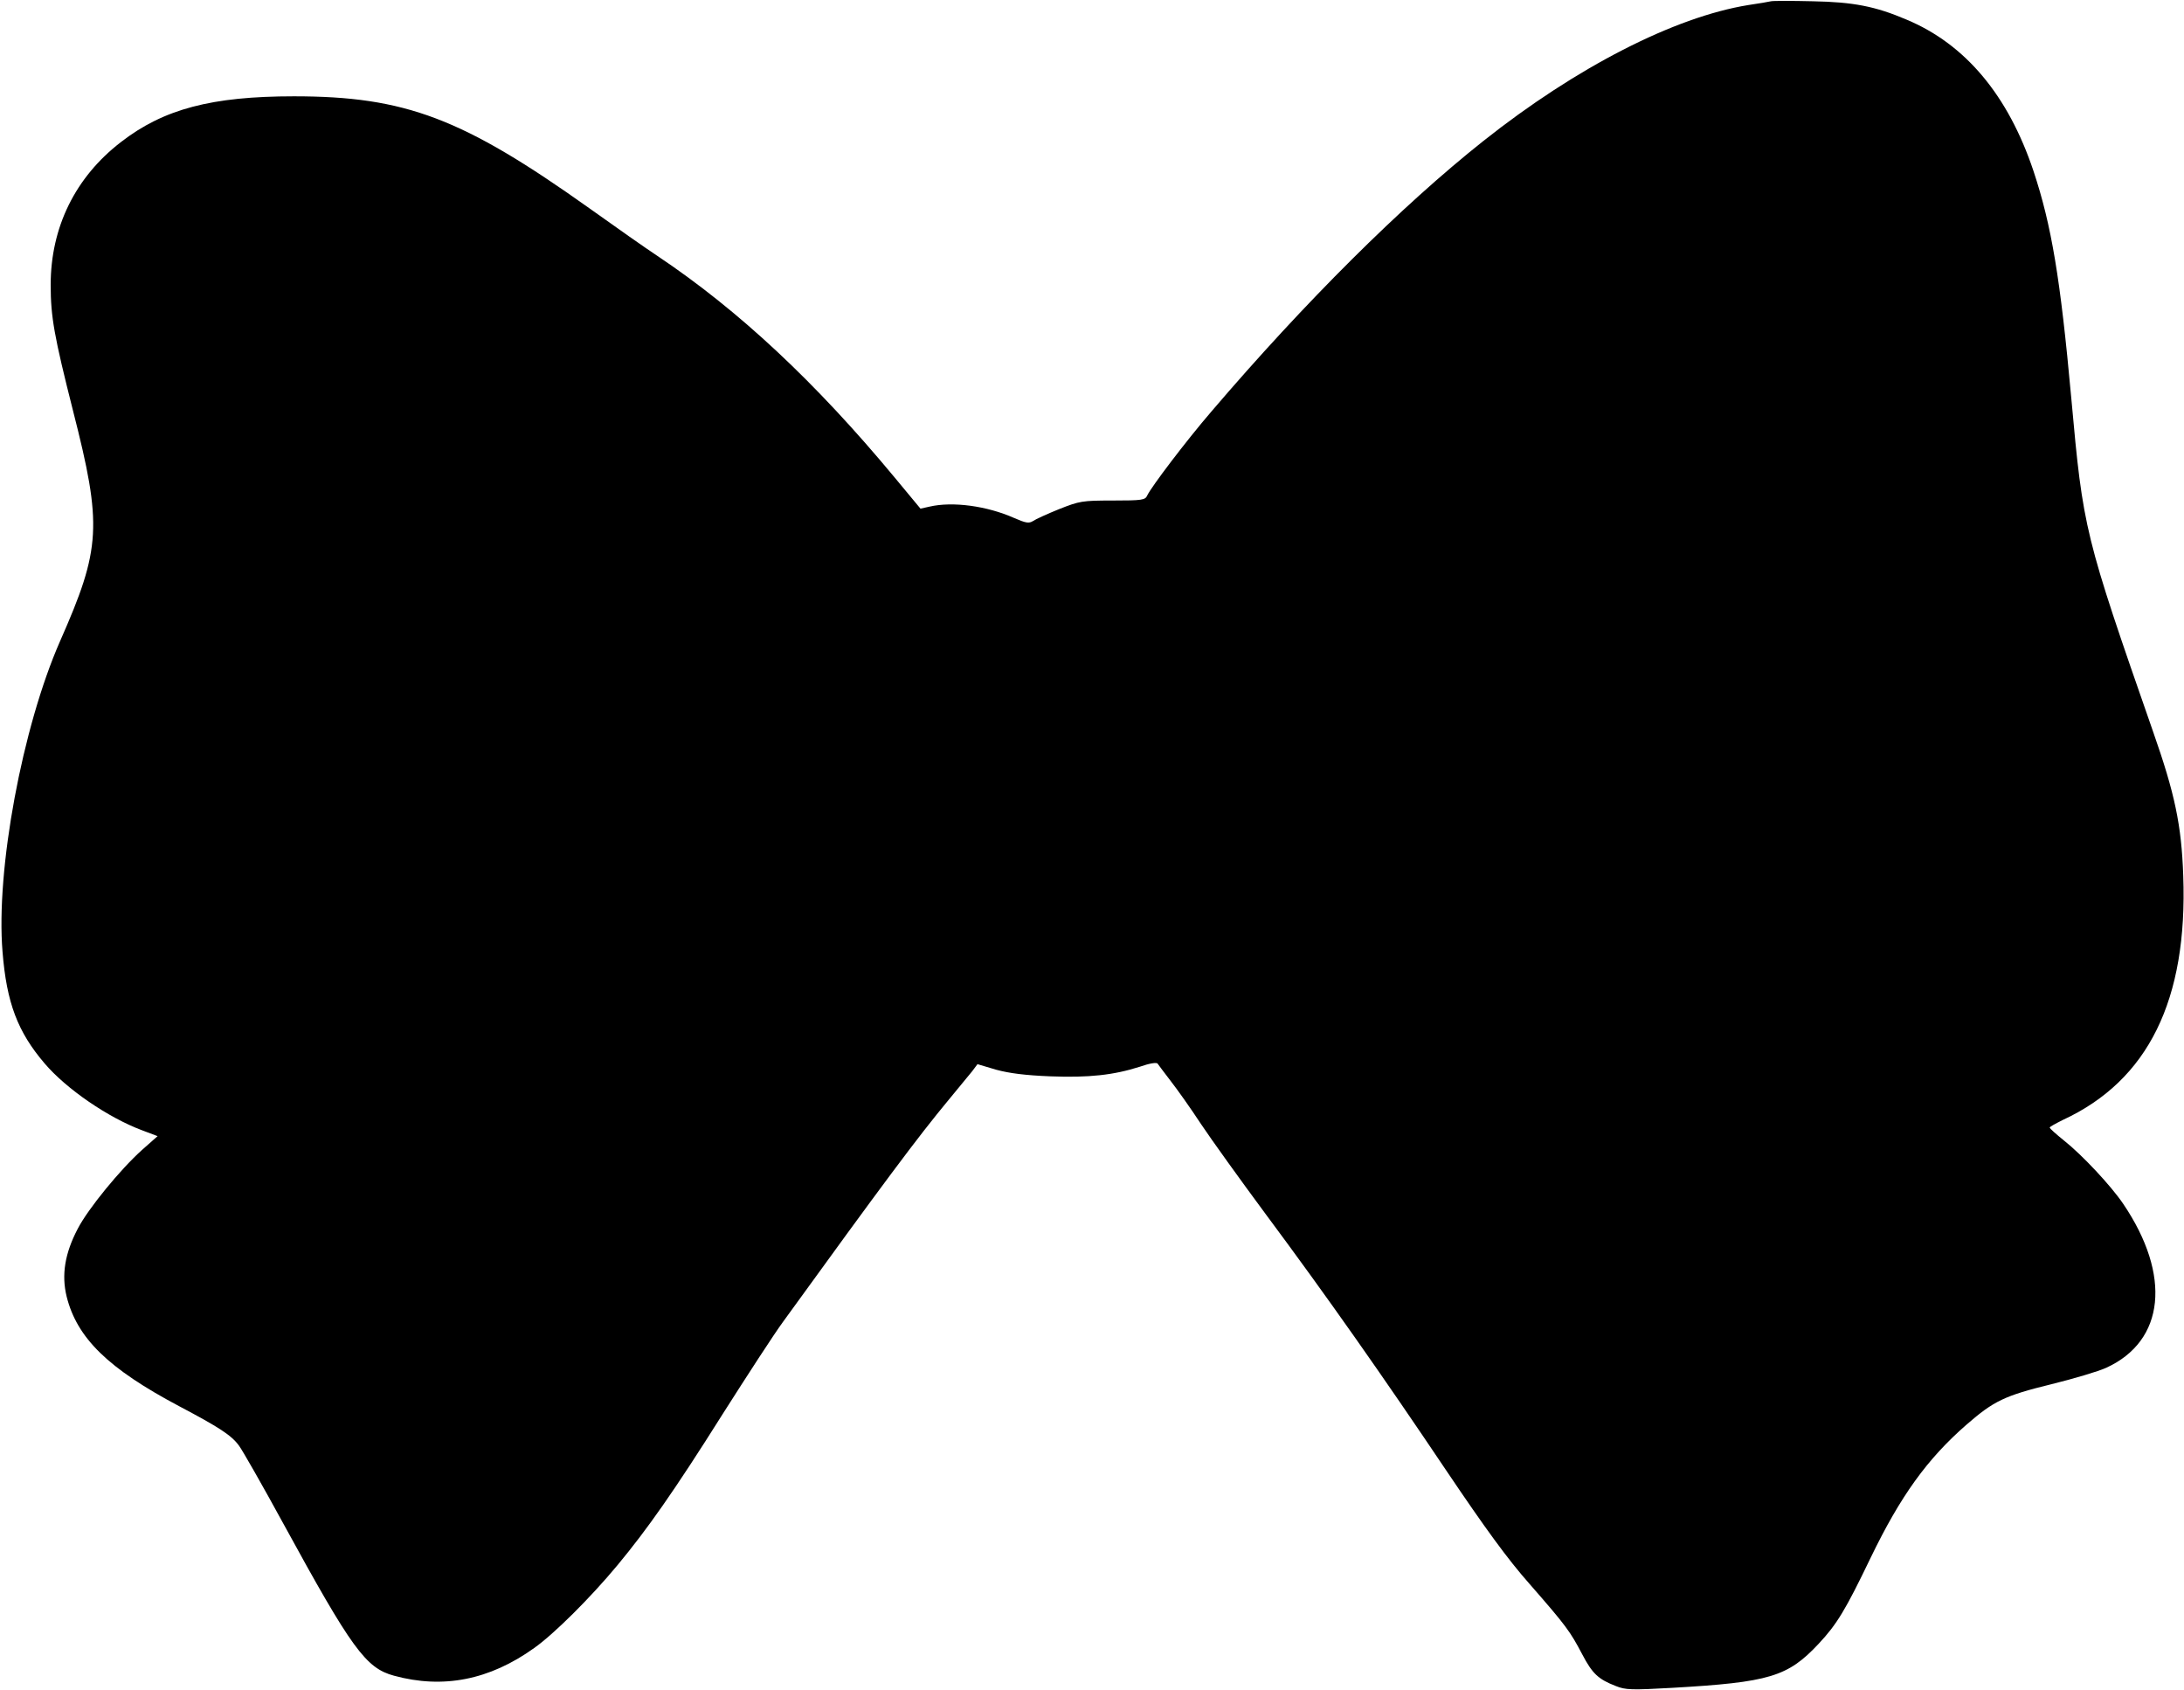
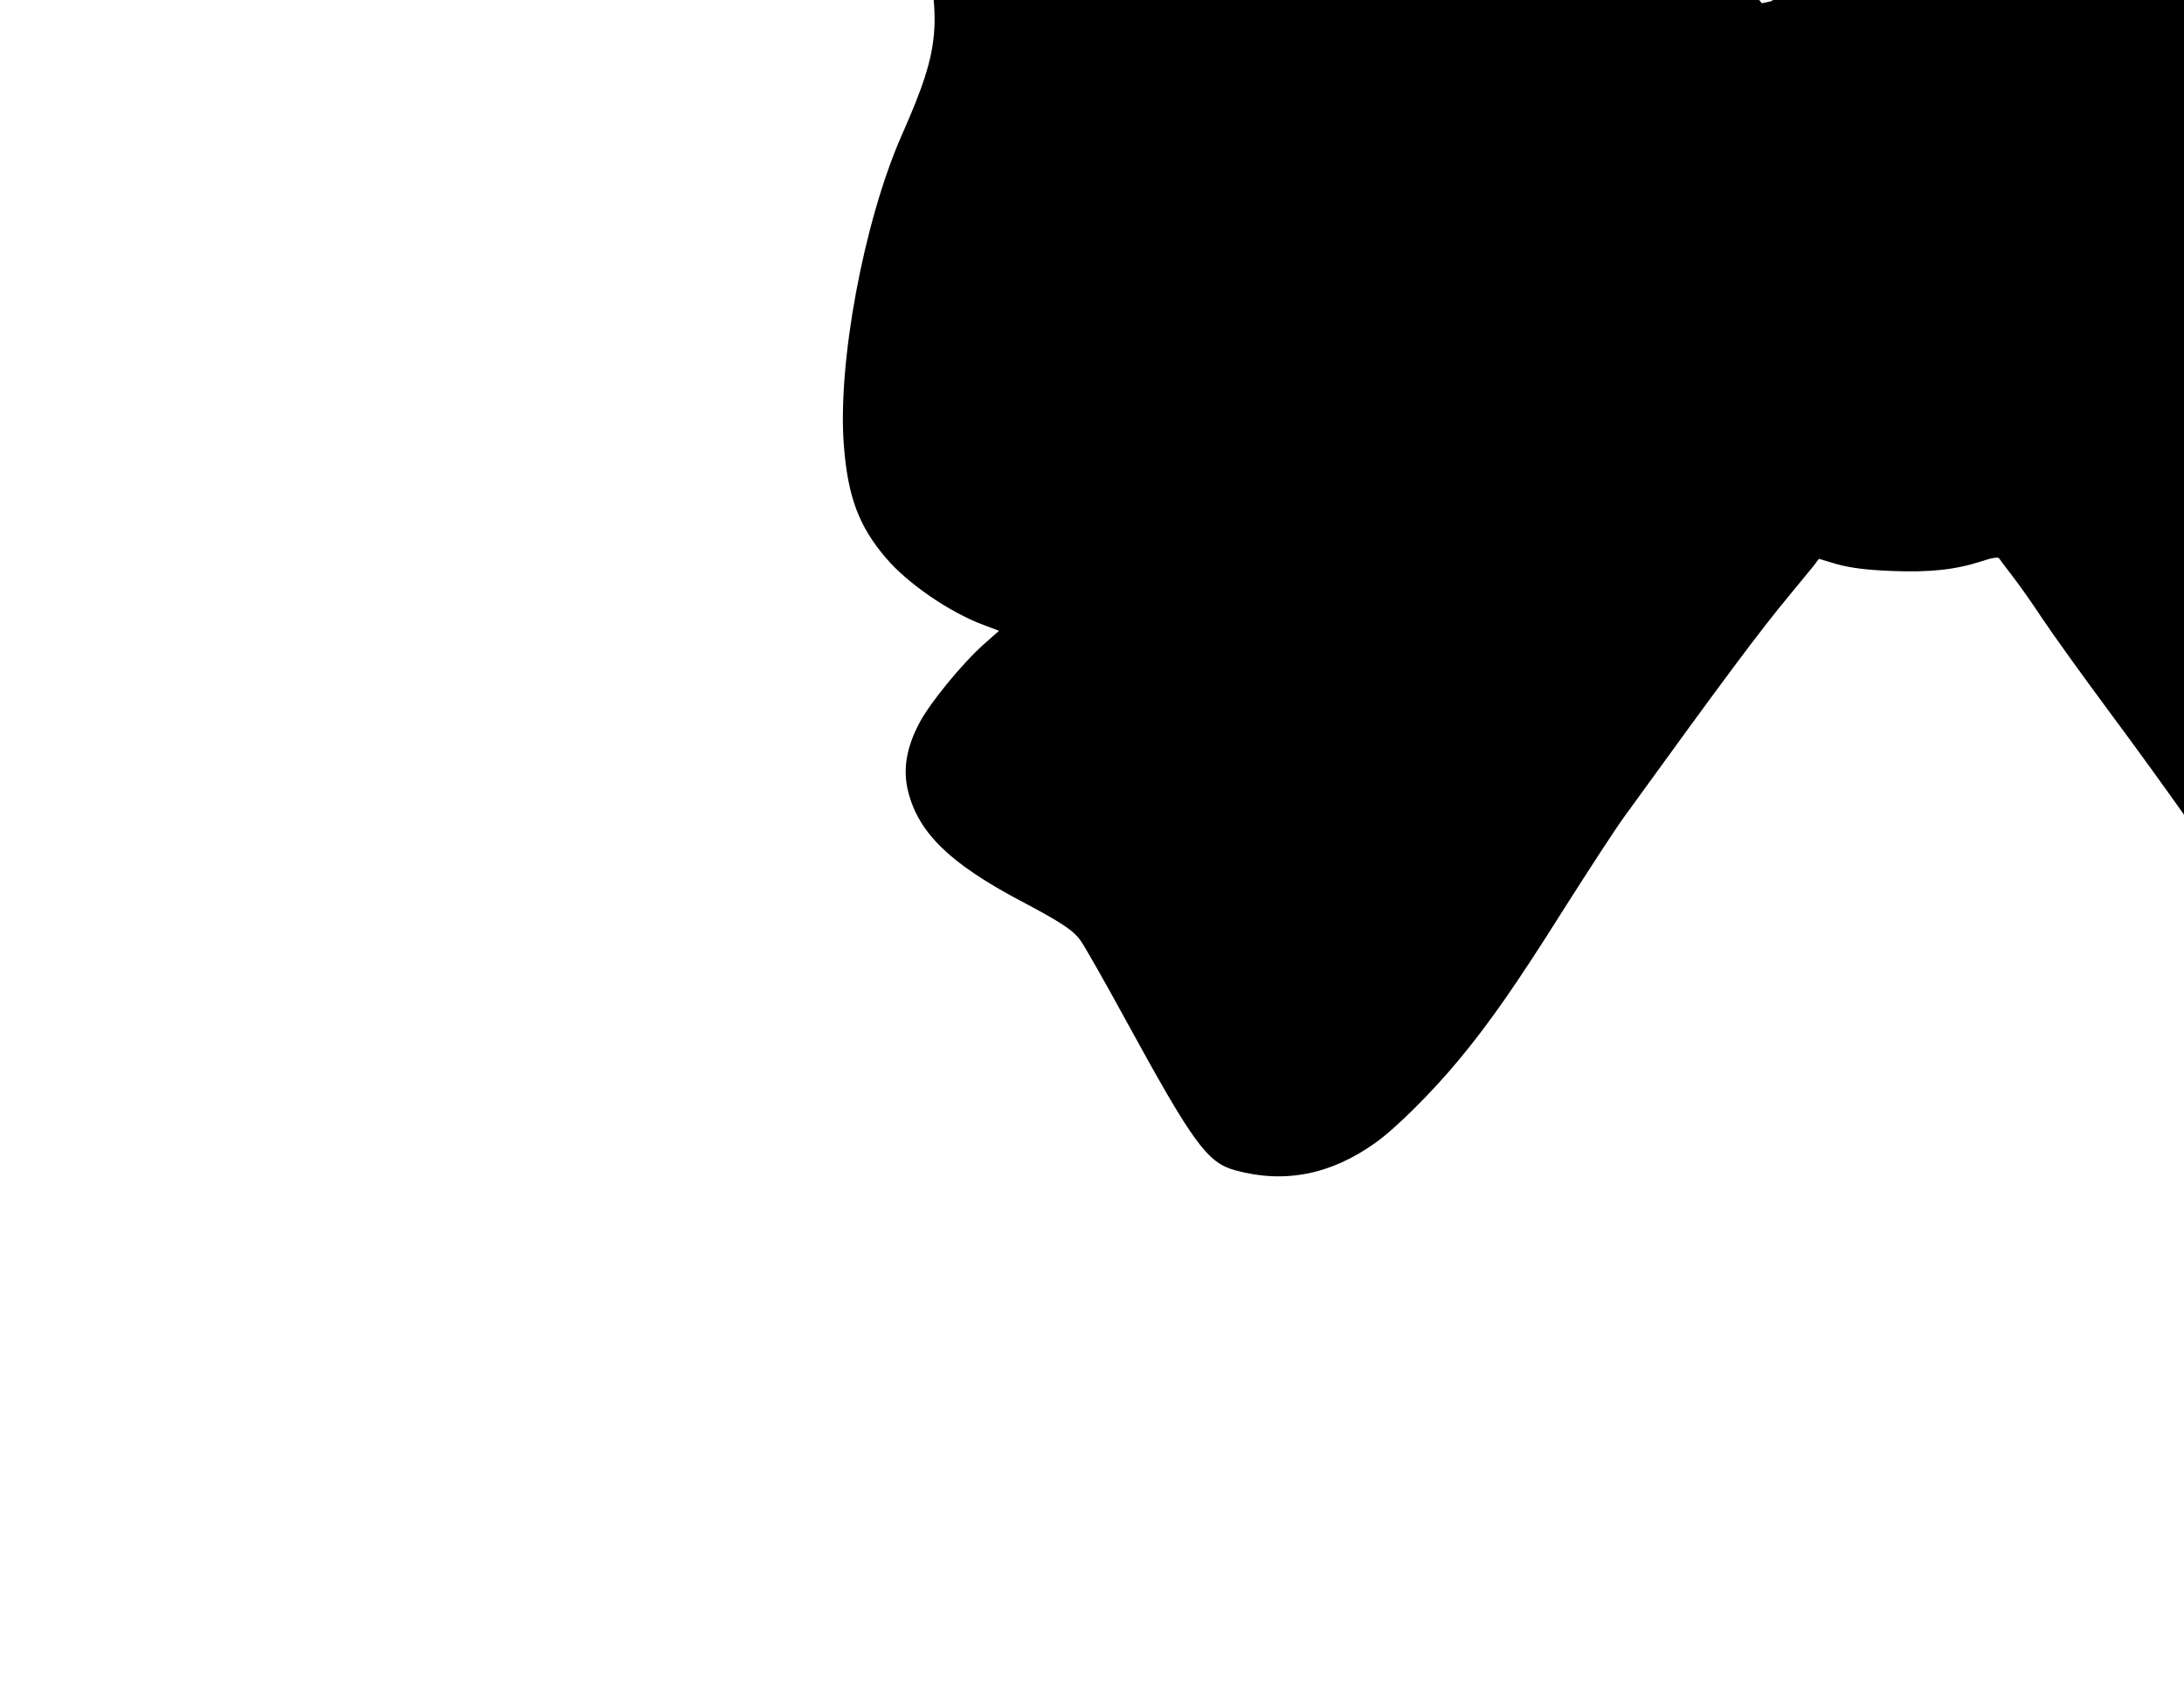
<svg xmlns="http://www.w3.org/2000/svg" version="1.0" width="862pt" height="667pt" viewBox="0 0 862 667" preserveAspectRatio="xMidYMid meet">
  <g transform="translate(0,667) scale(0.1,-0.1)" fill="#000000" stroke="none">
-     <path d="M6990 6665 c-8 -2 -49 -9 -90 -15 -291 -47 -678 -245 -1045 -536 -324 -257 -704 -635 -1074 -1068 -99 -115 -237 -297 -253 -331 -8 -18 -19 -20 -136 -20 -121 0 -131 -2 -212 -34 -47 -19 -93 -40 -103 -47 -16 -10 -28 -8 -74 12 -108 48 -243 66 -334 45 l-36 -8 -102 123 c-312 376 -616 660 -936 874 -44 29 -165 114 -270 189 -499 355 -725 441 -1165 441 -324 0 -514 -50 -682 -180 -181 -139 -278 -337 -278 -564 0 -127 14 -203 88 -496 116 -454 111 -543 -51 -910 -149 -339 -254 -902 -227 -1226 16 -201 60 -316 166 -440 86 -101 251 -214 385 -264 l61 -23 -61 -54 c-86 -77 -213 -232 -254 -311 -51 -97 -65 -182 -44 -268 41 -164 164 -284 443 -432 159 -84 207 -115 237 -156 13 -17 93 -157 177 -311 269 -492 324 -567 435 -597 194 -53 377 -17 553 109 78 55 222 198 329 327 117 141 223 291 415 596 96 151 203 316 239 365 394 544 531 728 653 875 39 47 81 98 93 113 l21 28 74 -22 c52 -14 114 -22 213 -26 153 -6 251 5 354 38 37 13 66 18 70 12 3 -5 27 -36 52 -69 25 -32 79 -108 119 -169 40 -60 155 -220 255 -355 241 -324 461 -637 715 -1015 151 -224 241 -348 327 -445 146 -167 160 -187 208 -278 40 -76 63 -98 133 -125 37 -15 62 -16 220 -7 387 22 458 44 580 174 72 77 106 133 205 339 118 244 223 390 379 526 107 93 150 114 334 159 89 22 187 51 217 65 232 106 258 365 67 647 -48 71 -162 193 -234 250 -31 25 -56 47 -56 51 0 3 24 16 52 30 337 156 493 474 475 964 -7 200 -33 323 -119 568 -271 777 -276 797 -323 1317 -43 473 -78 681 -149 895 -100 299 -269 501 -502 598 -122 52 -209 69 -369 72 -82 2 -157 2 -165 0z" />
+     <path d="M6990 6665 l-36 -8 -102 123 c-312 376 -616 660 -936 874 -44 29 -165 114 -270 189 -499 355 -725 441 -1165 441 -324 0 -514 -50 -682 -180 -181 -139 -278 -337 -278 -564 0 -127 14 -203 88 -496 116 -454 111 -543 -51 -910 -149 -339 -254 -902 -227 -1226 16 -201 60 -316 166 -440 86 -101 251 -214 385 -264 l61 -23 -61 -54 c-86 -77 -213 -232 -254 -311 -51 -97 -65 -182 -44 -268 41 -164 164 -284 443 -432 159 -84 207 -115 237 -156 13 -17 93 -157 177 -311 269 -492 324 -567 435 -597 194 -53 377 -17 553 109 78 55 222 198 329 327 117 141 223 291 415 596 96 151 203 316 239 365 394 544 531 728 653 875 39 47 81 98 93 113 l21 28 74 -22 c52 -14 114 -22 213 -26 153 -6 251 5 354 38 37 13 66 18 70 12 3 -5 27 -36 52 -69 25 -32 79 -108 119 -169 40 -60 155 -220 255 -355 241 -324 461 -637 715 -1015 151 -224 241 -348 327 -445 146 -167 160 -187 208 -278 40 -76 63 -98 133 -125 37 -15 62 -16 220 -7 387 22 458 44 580 174 72 77 106 133 205 339 118 244 223 390 379 526 107 93 150 114 334 159 89 22 187 51 217 65 232 106 258 365 67 647 -48 71 -162 193 -234 250 -31 25 -56 47 -56 51 0 3 24 16 52 30 337 156 493 474 475 964 -7 200 -33 323 -119 568 -271 777 -276 797 -323 1317 -43 473 -78 681 -149 895 -100 299 -269 501 -502 598 -122 52 -209 69 -369 72 -82 2 -157 2 -165 0z" />
  </g>
</svg>